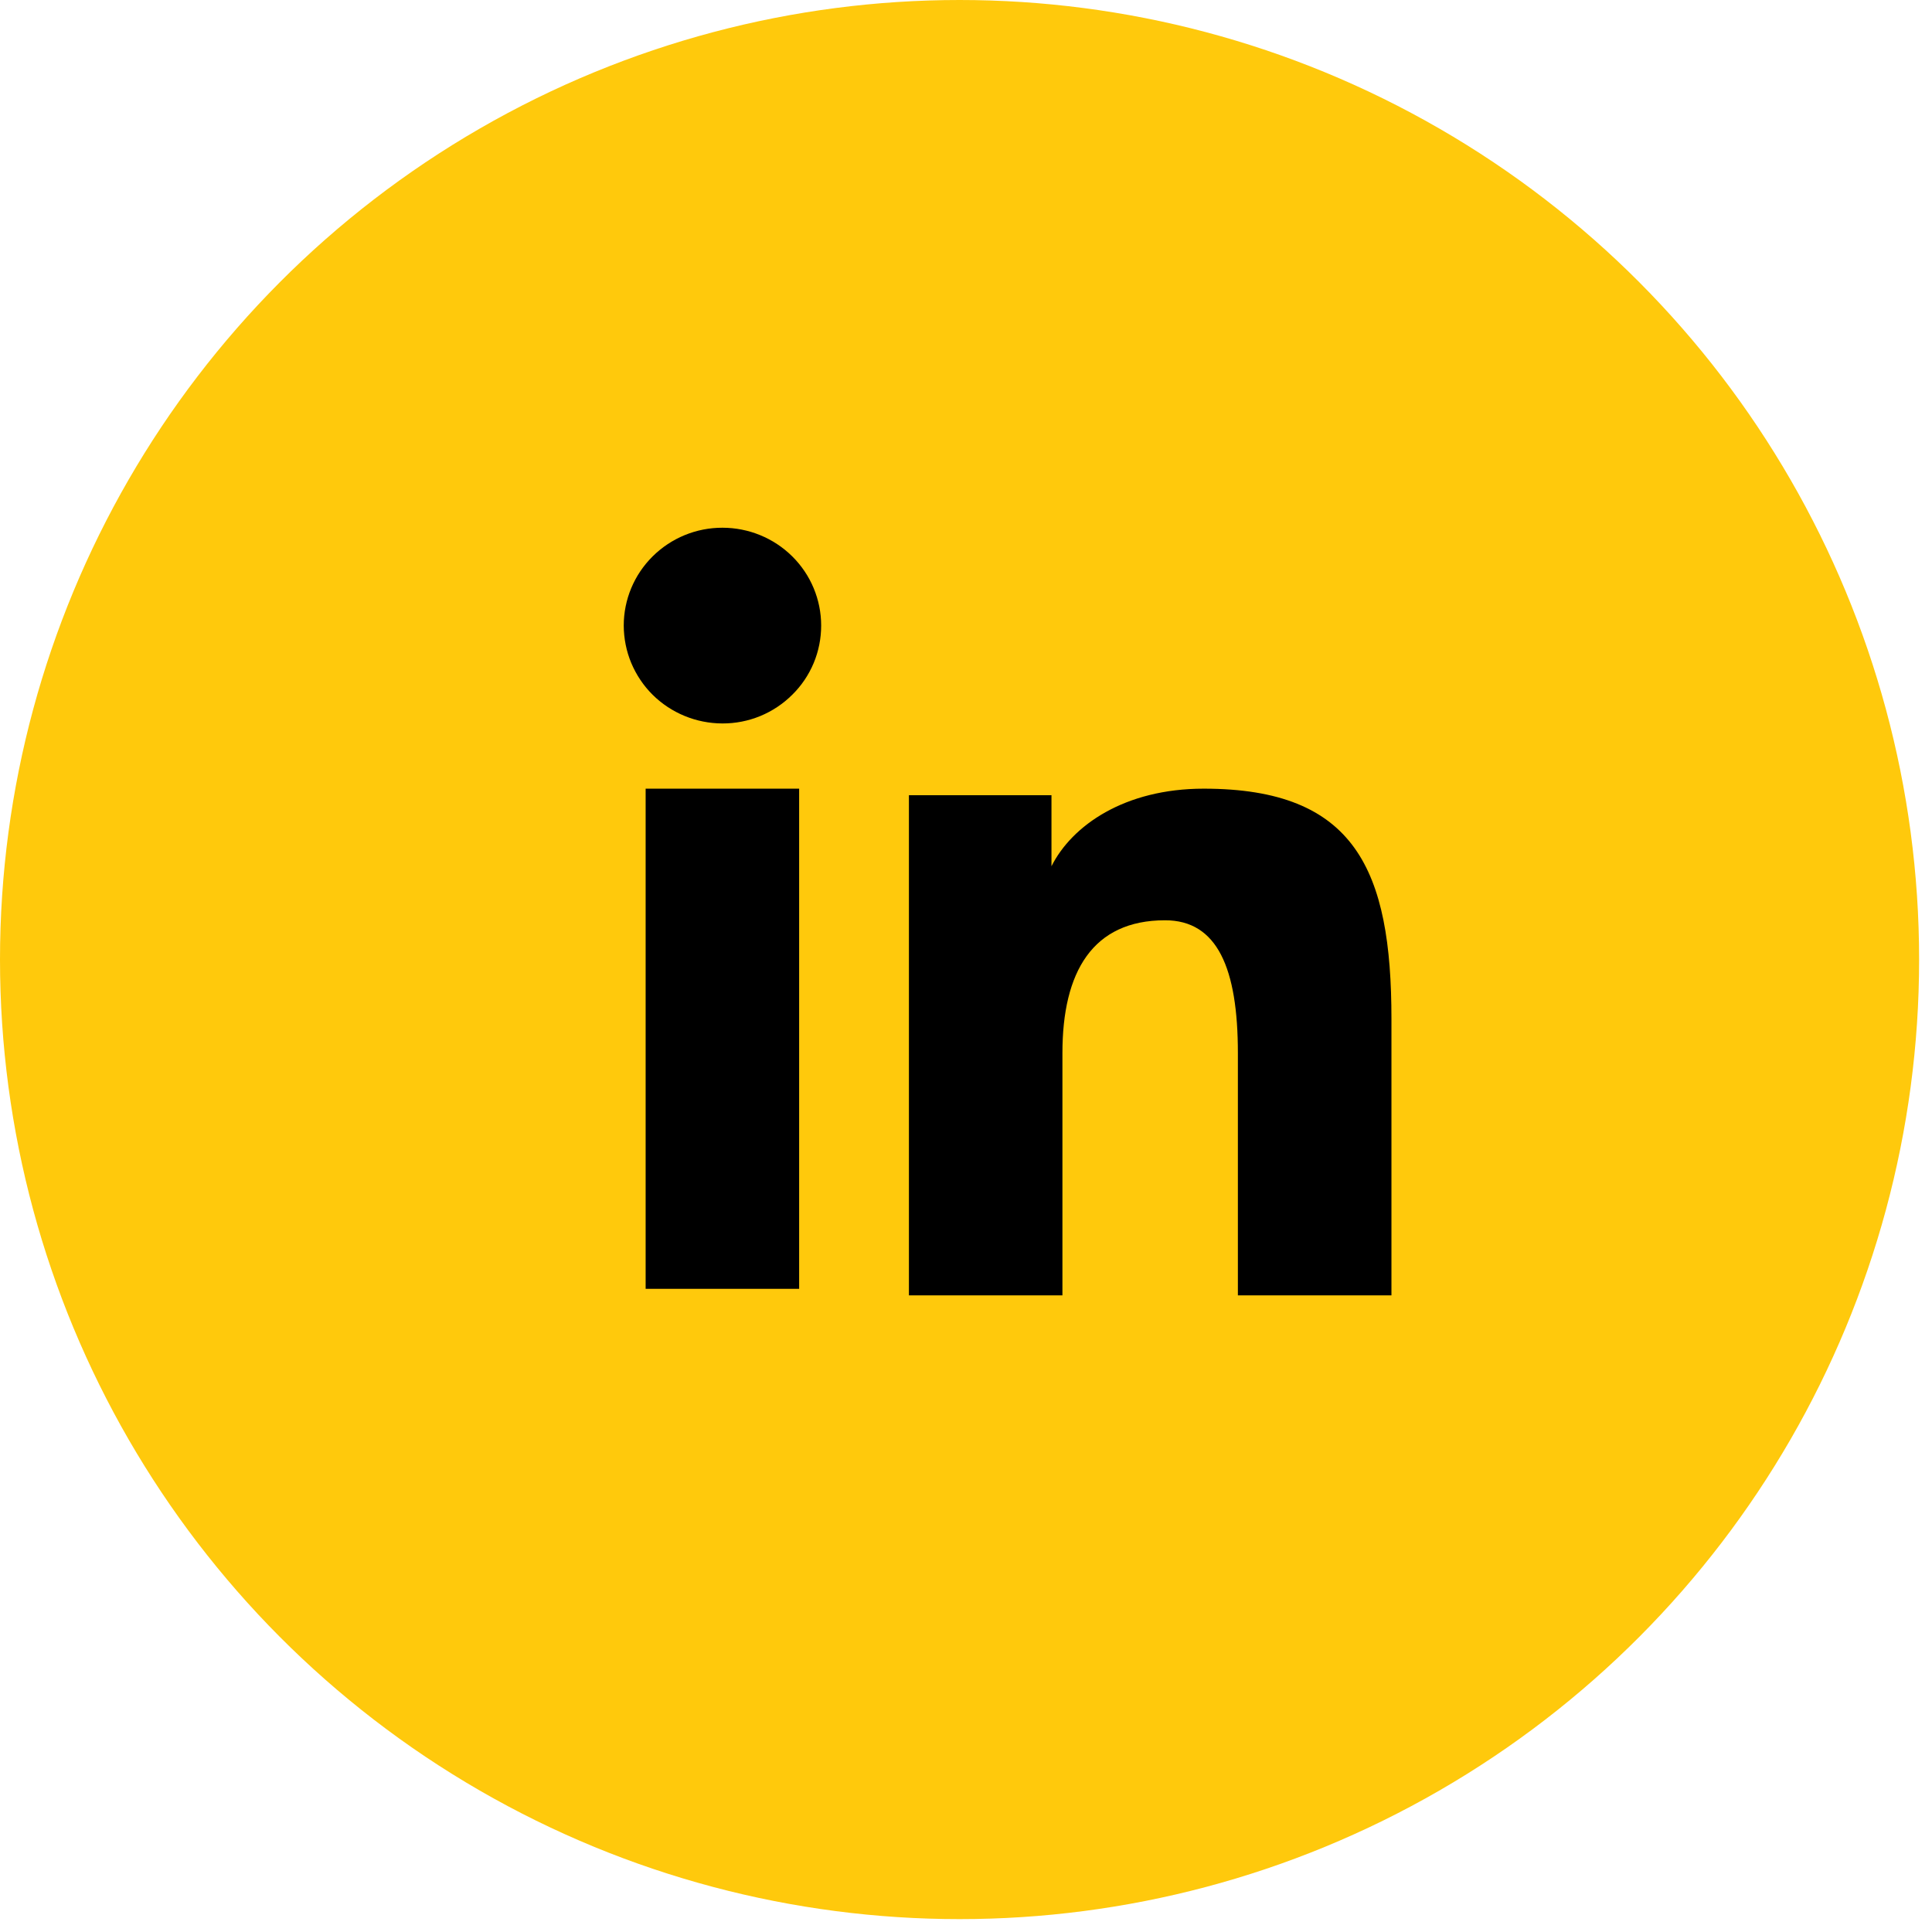
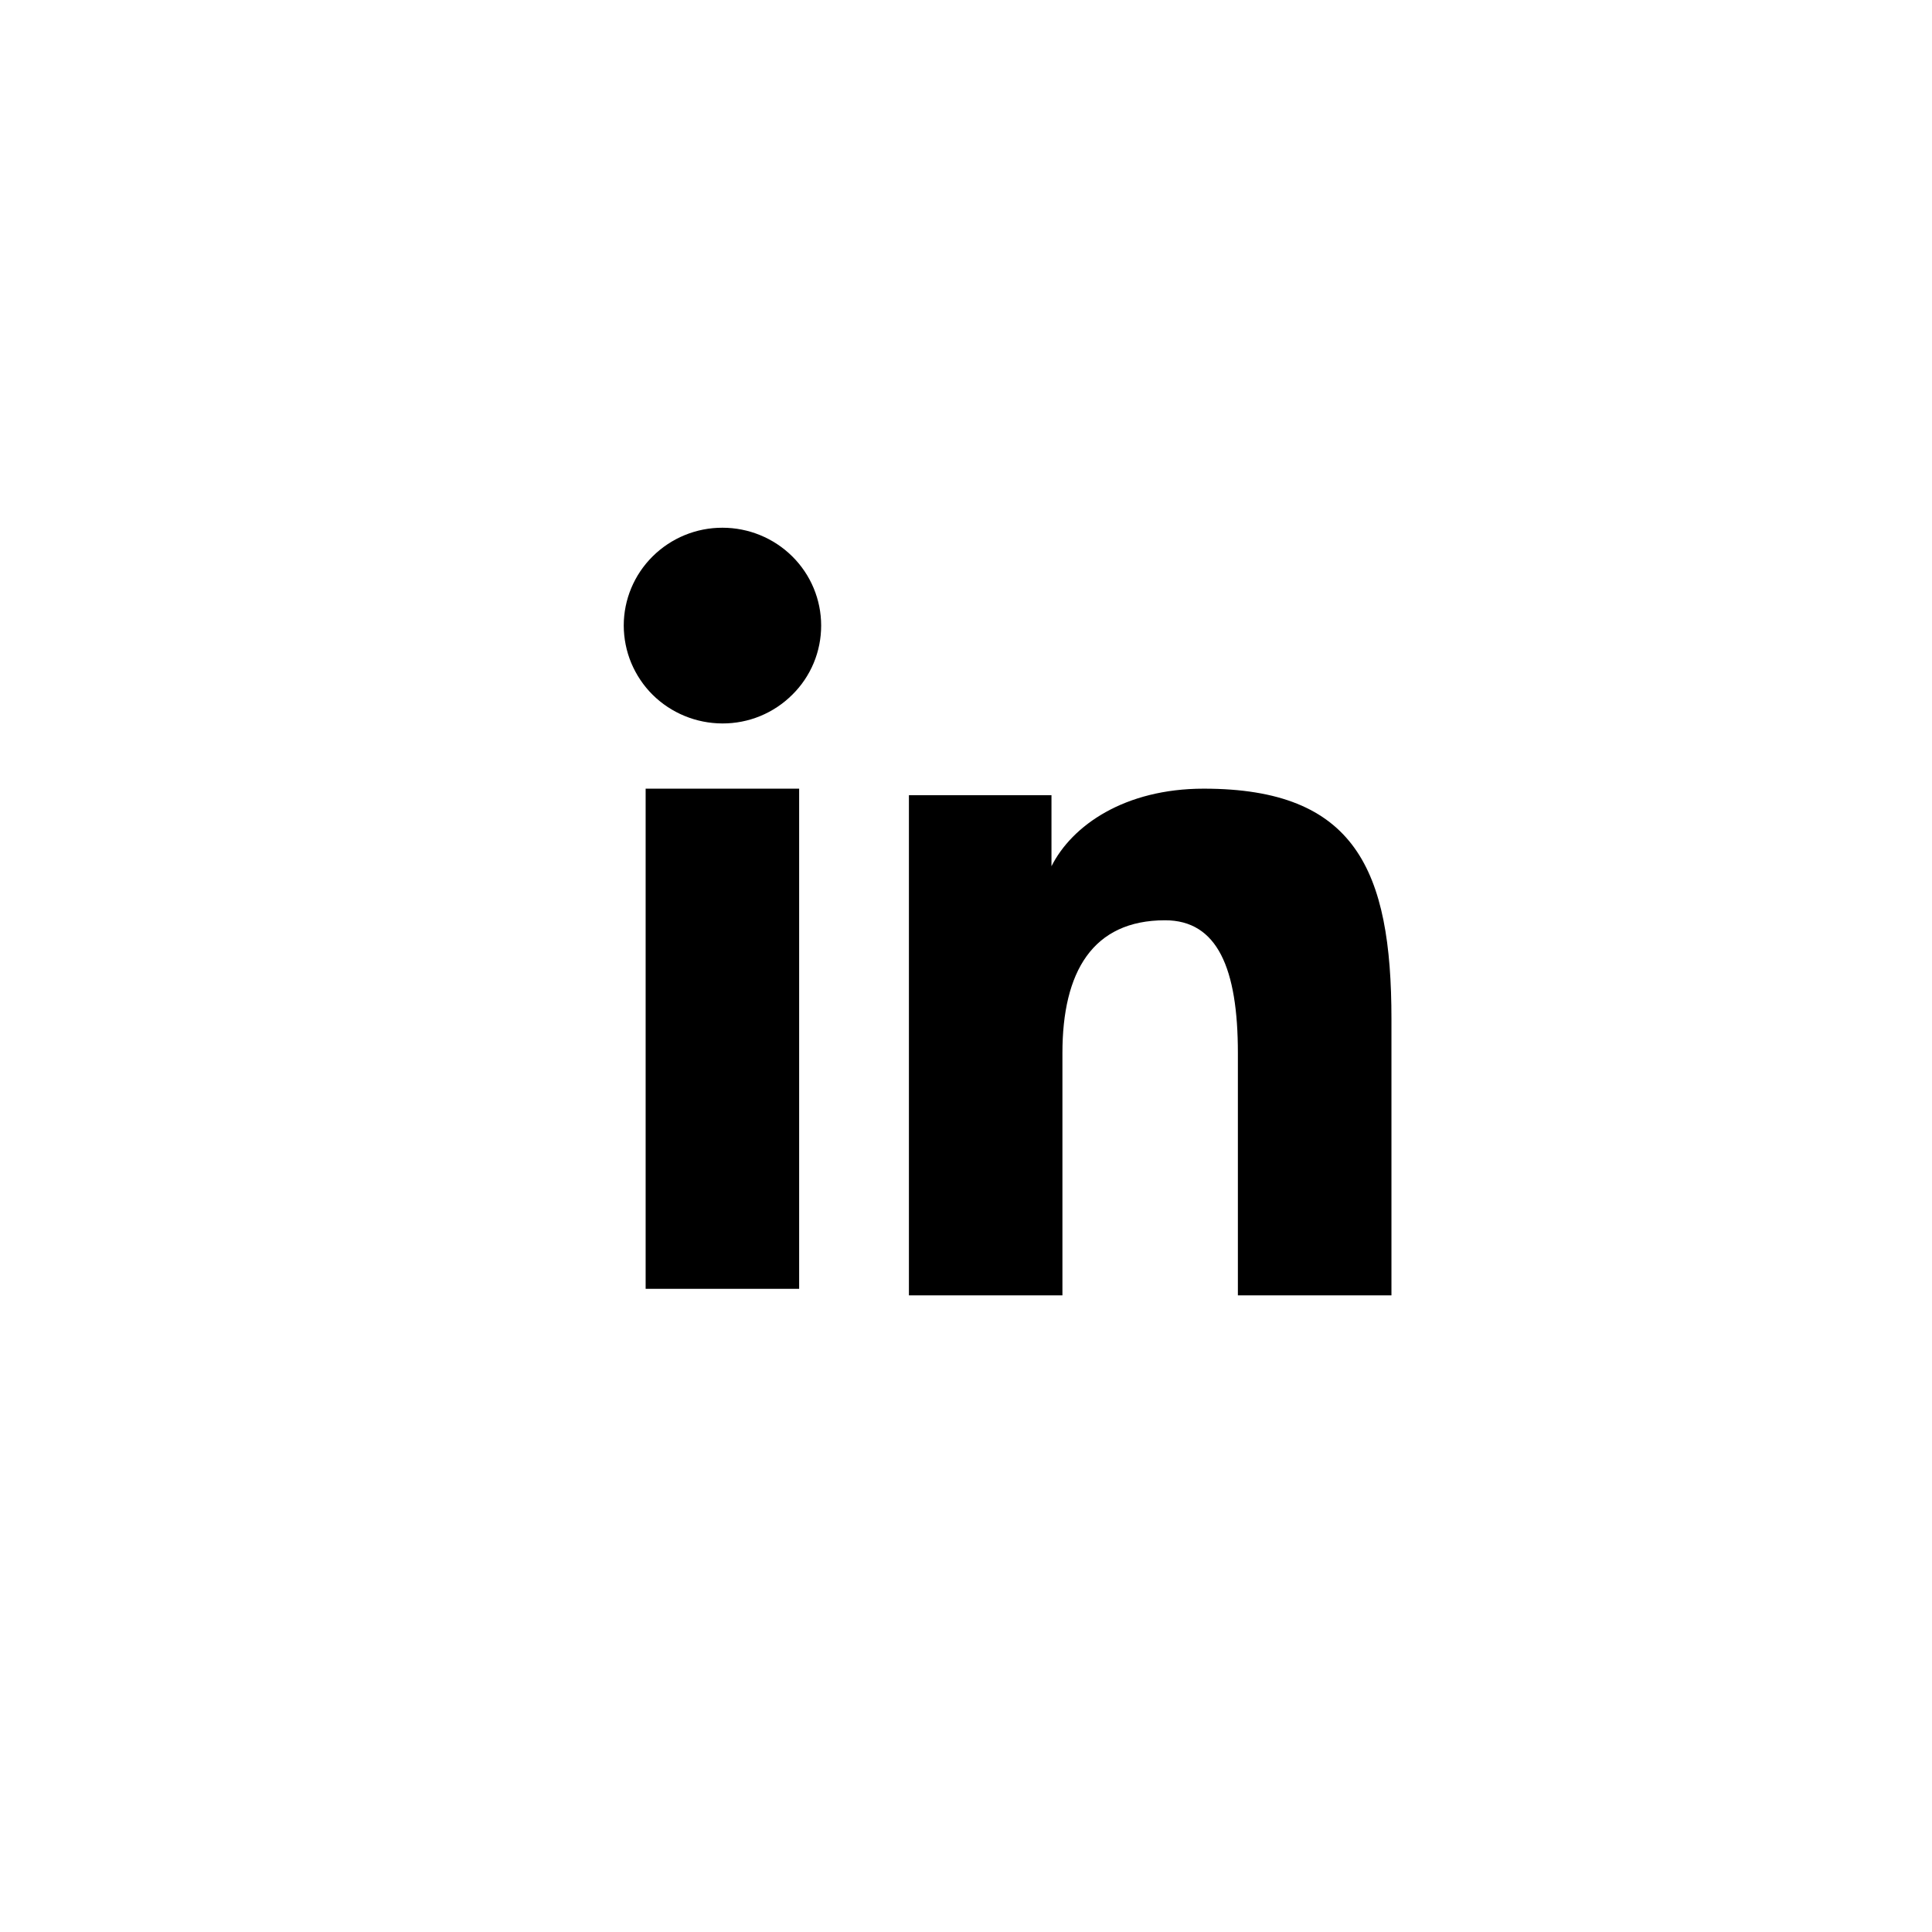
<svg xmlns="http://www.w3.org/2000/svg" width="33" height="33" viewBox="0 0 33 33" fill="none">
-   <circle cx="16.39" cy="16.39" r="16.39" fill="#FFC90C" />
  <path fill-rule="evenodd" clip-rule="evenodd" d="M15.525 13.583H17.96V14.796C18.311 14.098 19.21 13.471 20.561 13.471C23.151 13.471 23.767 14.86 23.767 17.407V22.126H21.144V17.988C21.144 16.537 20.793 15.719 19.9 15.719C18.662 15.719 18.147 16.6 18.147 17.987V22.126H15.525V13.583ZM11.028 22.014H13.65V13.471H11.028V22.014ZM14.026 10.685C14.026 10.905 13.983 11.123 13.898 11.326C13.813 11.529 13.689 11.713 13.532 11.867C13.376 12.023 13.189 12.147 12.985 12.231C12.78 12.315 12.561 12.358 12.339 12.357C11.893 12.356 11.465 12.181 11.147 11.867C10.992 11.713 10.868 11.528 10.783 11.326C10.698 11.123 10.655 10.905 10.654 10.685C10.654 10.242 10.831 9.817 11.148 9.503C11.465 9.189 11.893 9.013 12.34 9.014C12.787 9.014 13.216 9.19 13.532 9.503C13.849 9.817 14.026 10.242 14.026 10.685Z" fill="black" />
</svg>